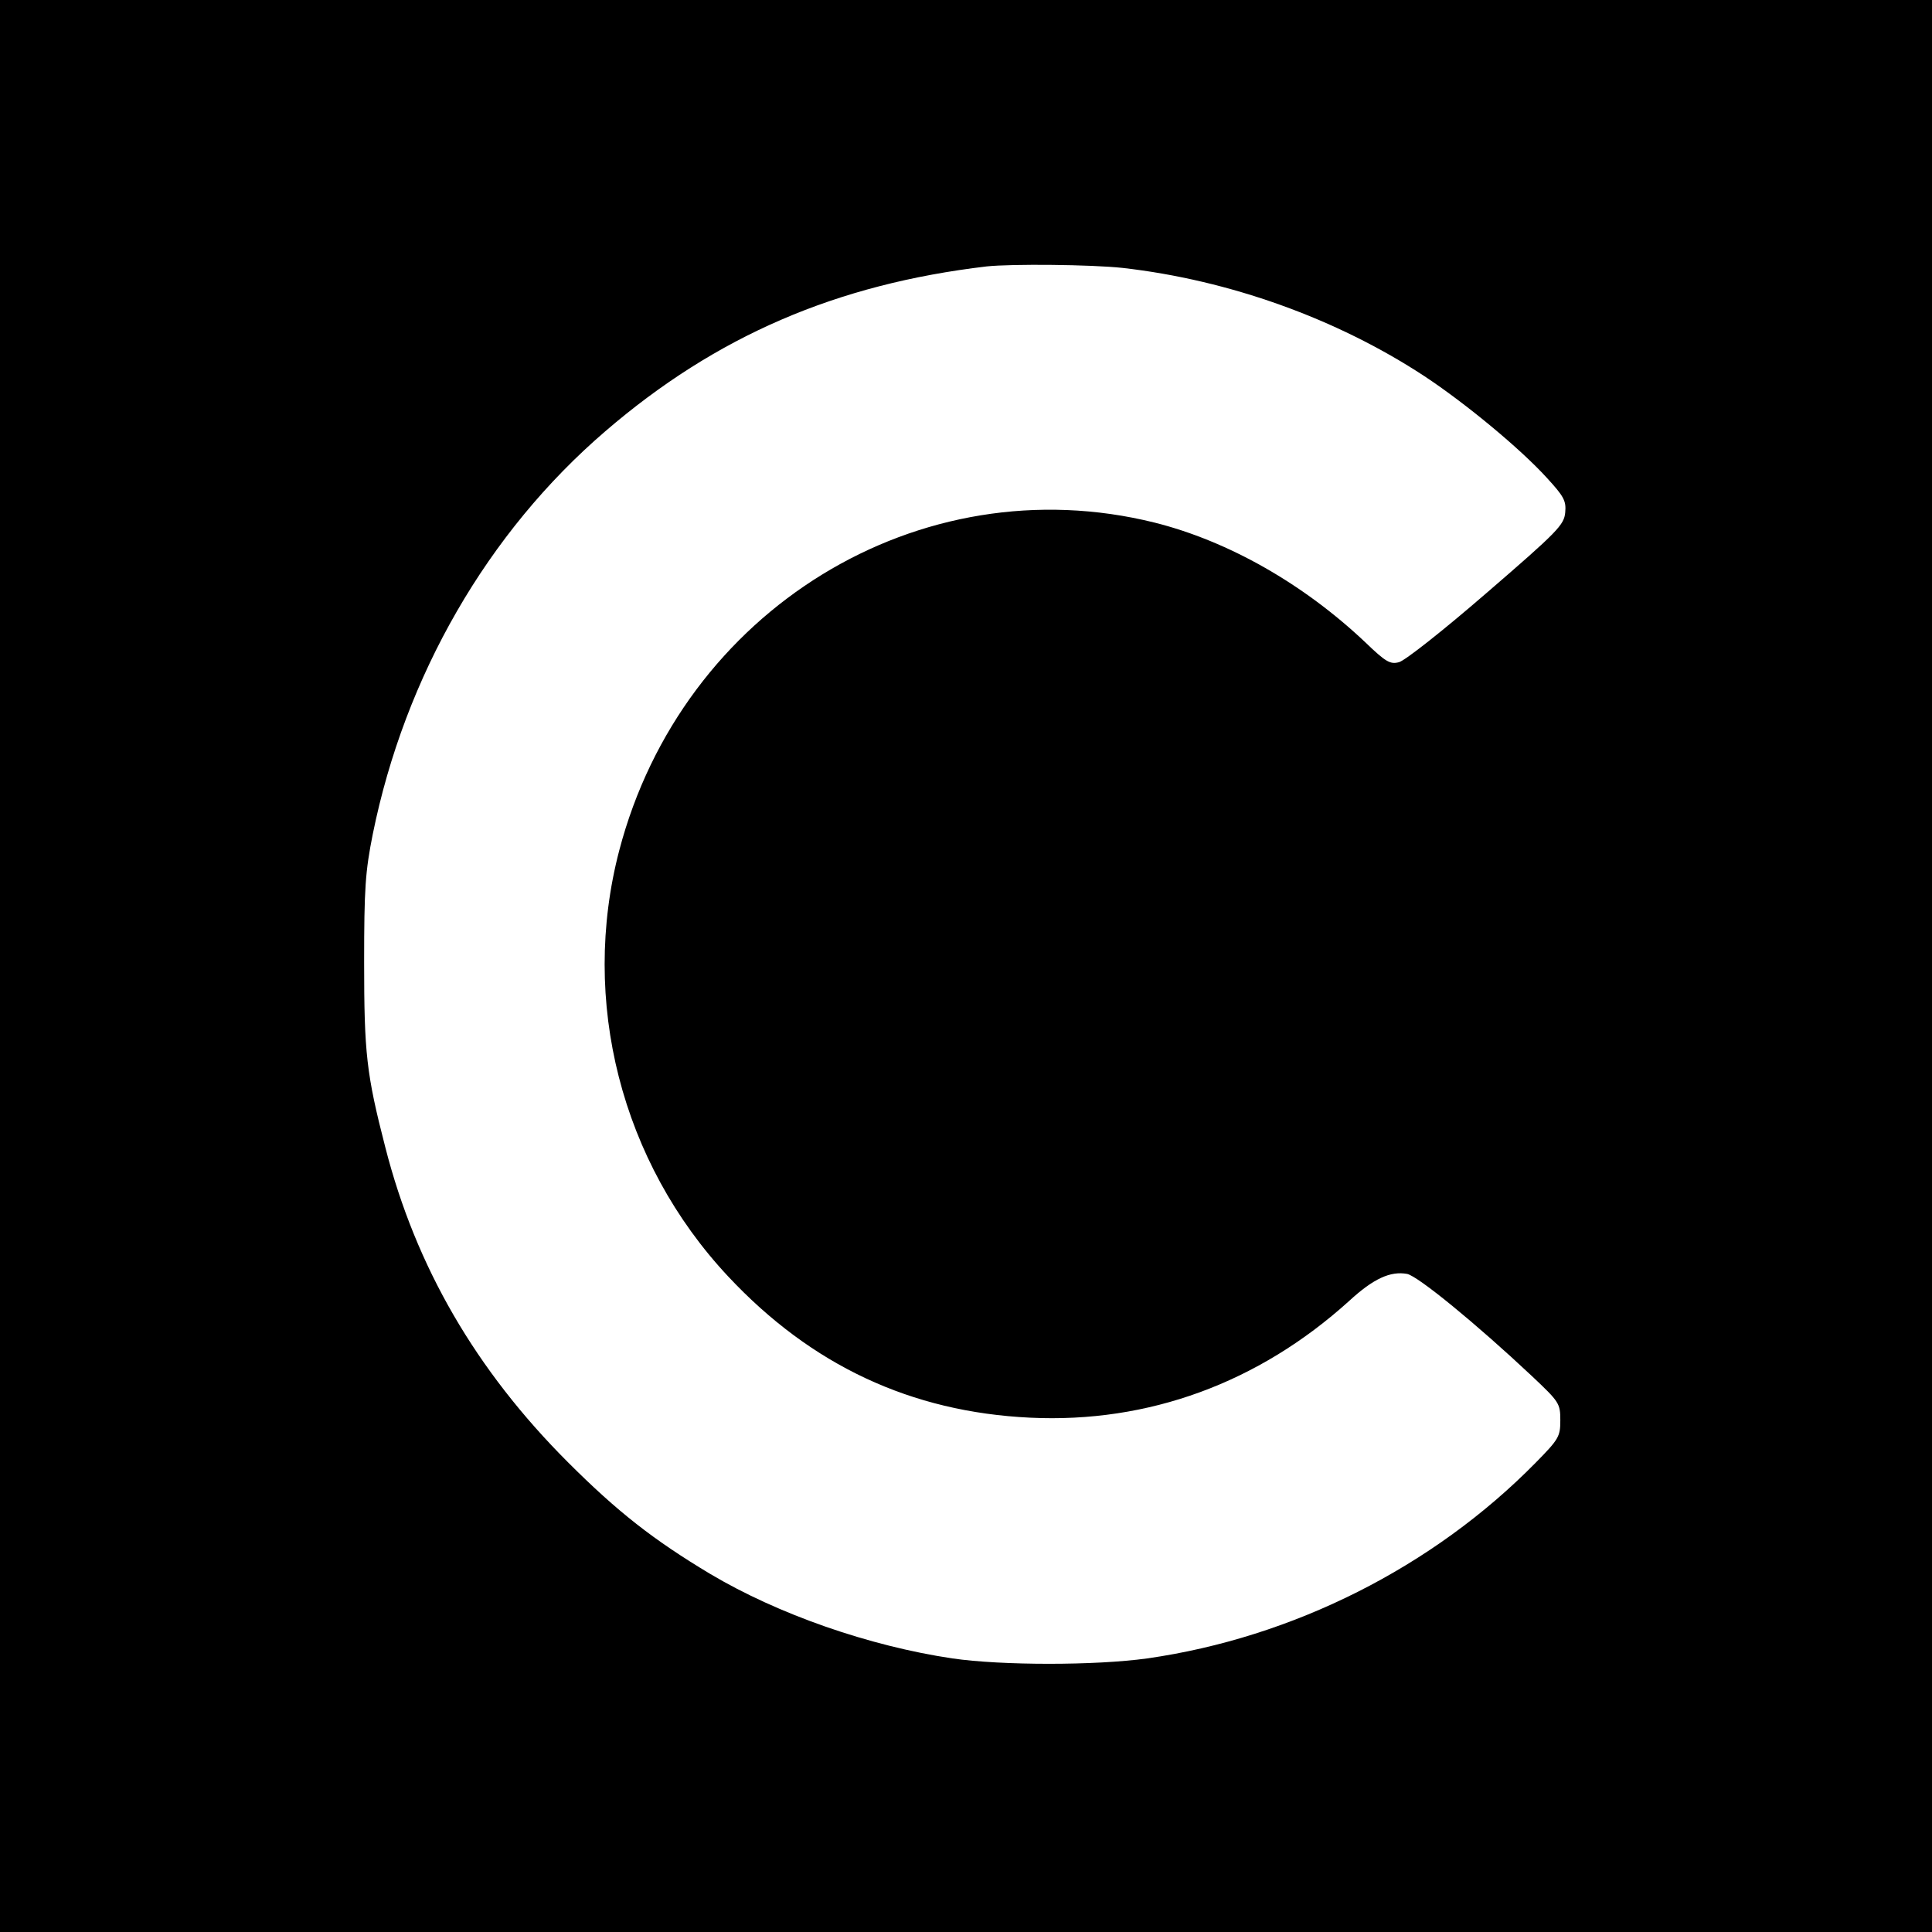
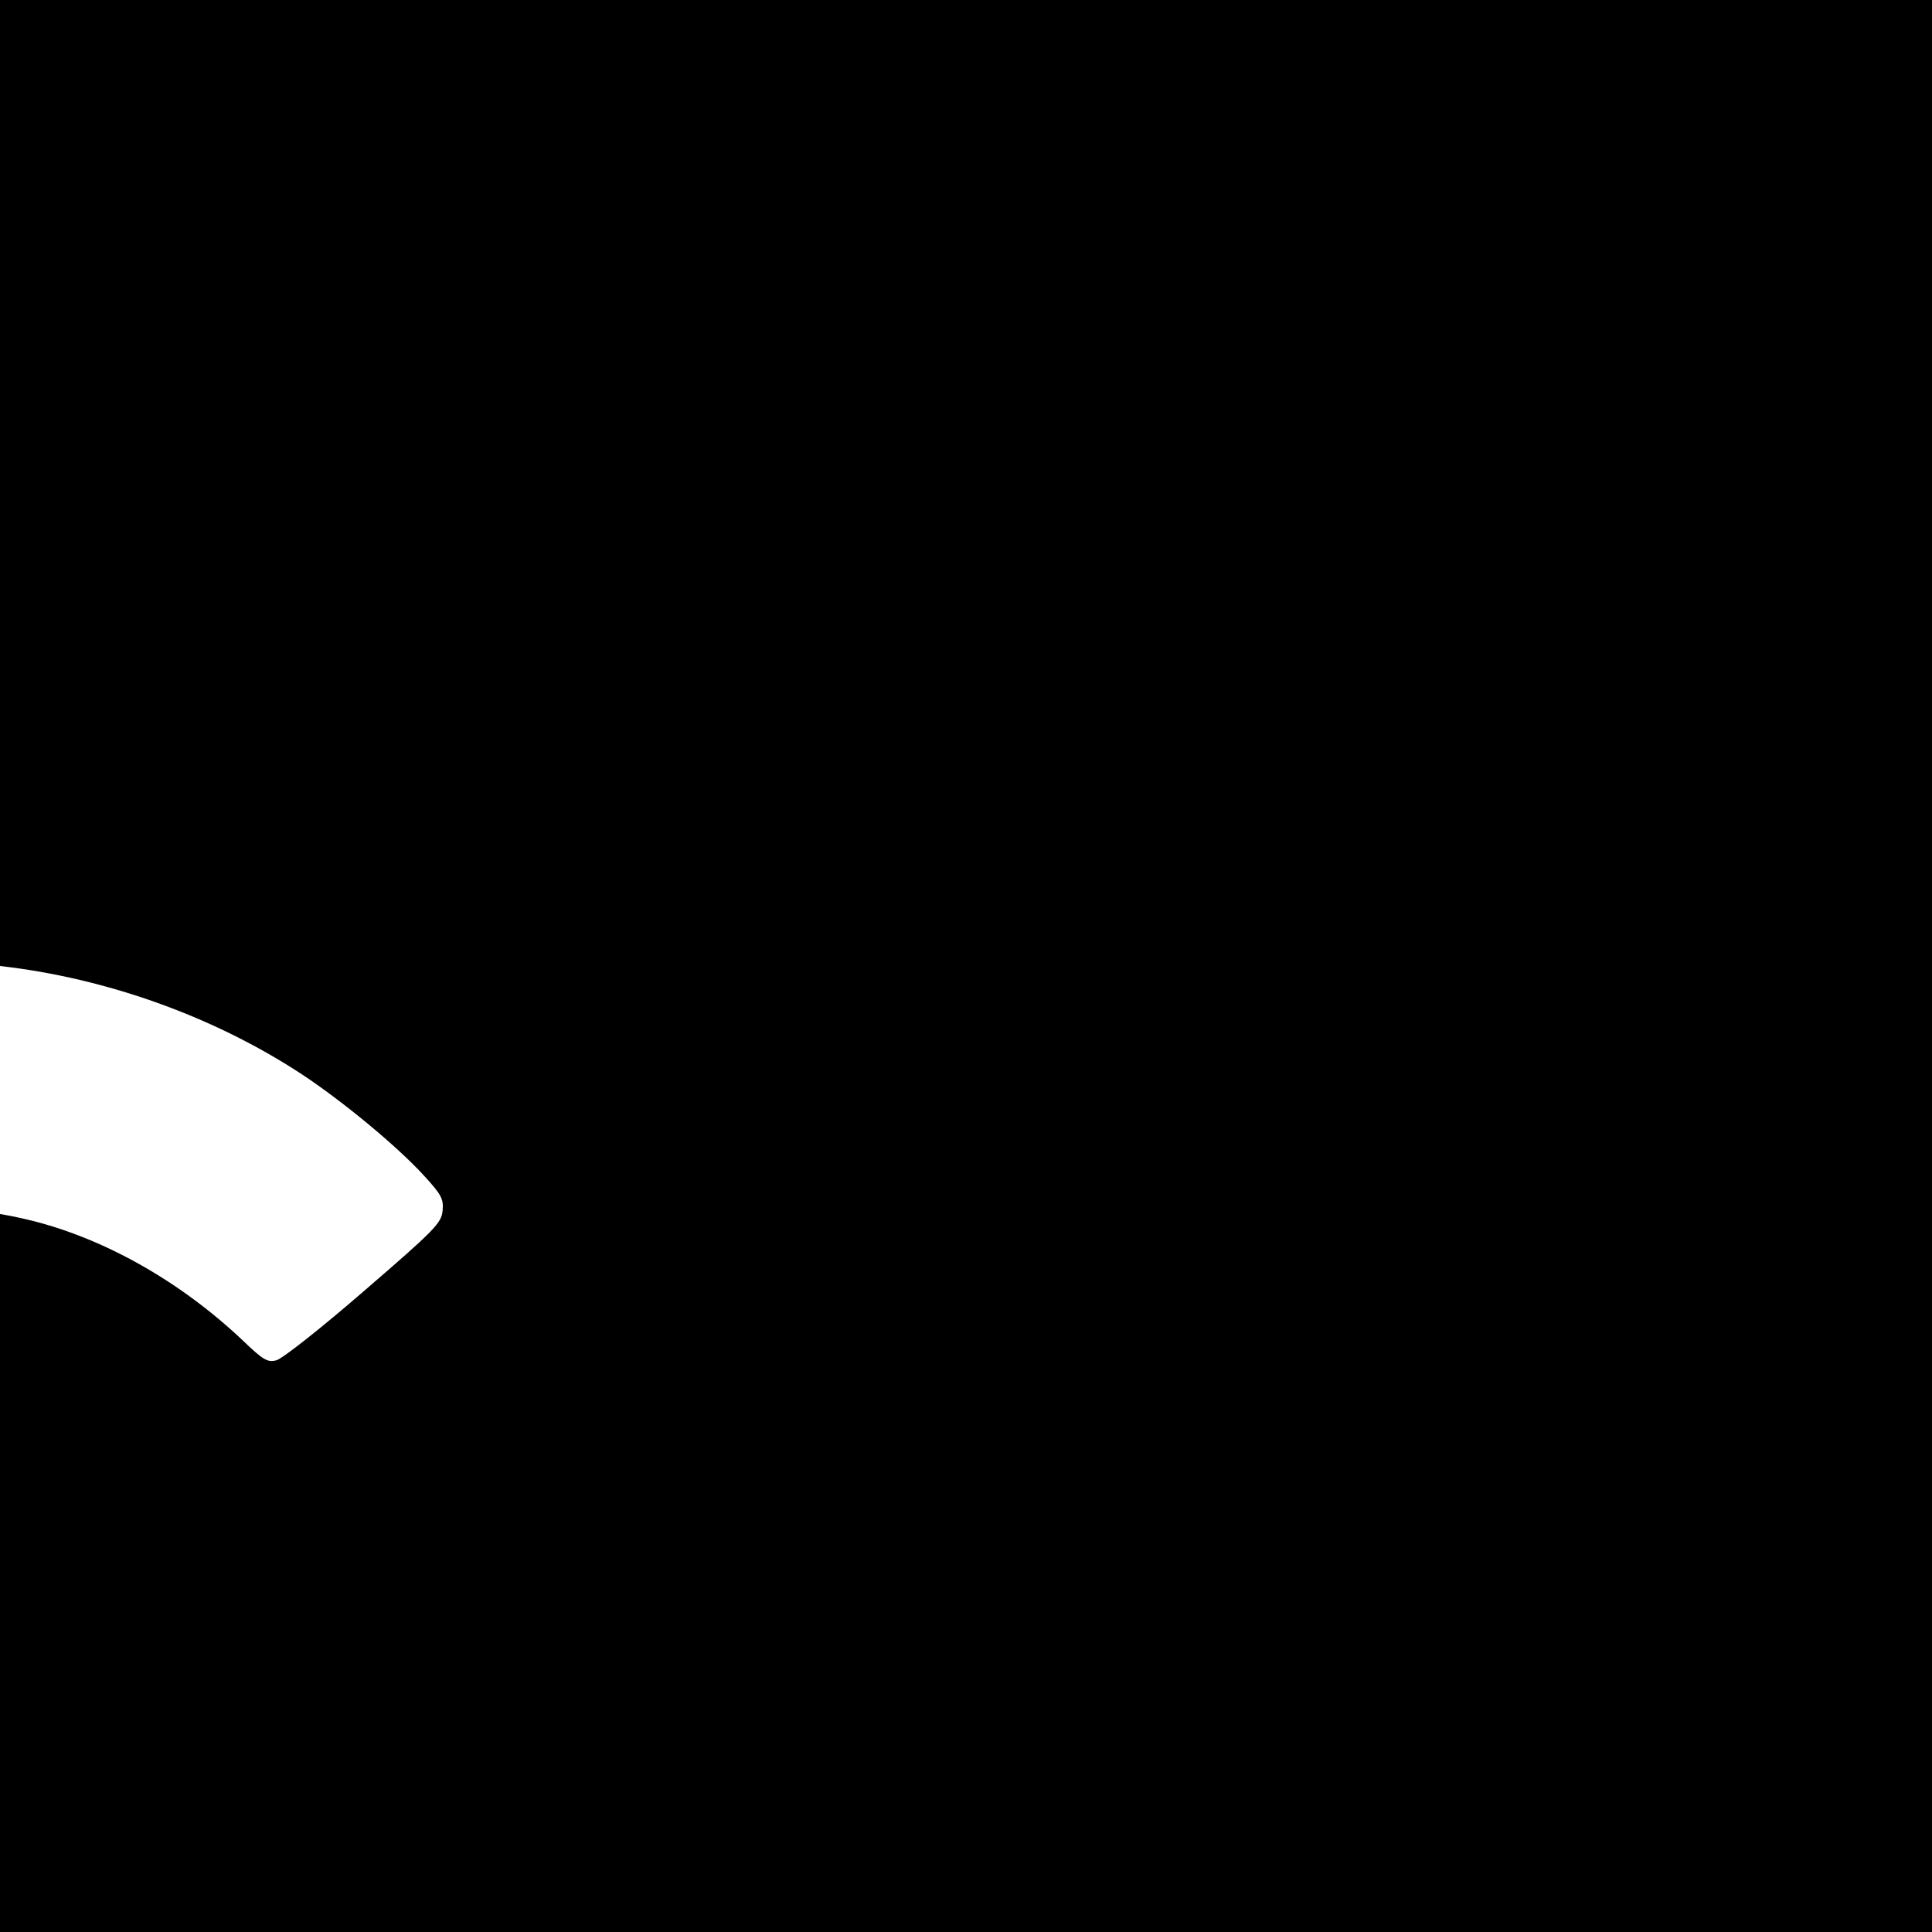
<svg xmlns="http://www.w3.org/2000/svg" version="1.0" width="512pt" height="512pt" viewBox="0 0 512 512" preserveAspectRatio="xMidYMid meet">
  <g transform="translate(0,512) scale(0.1,-0.1)" fill="#000000" stroke="none">
-     <path d="M0 2560 l0 -2560 2560 0 2560 0 0 2560 0 2560 -2560 0 -2560 0 0 -2560z m2975 1850 c282 -32 567 -134 800 -287 109 -72 254 -192 324 -269 45 -49 52 -61 49 -92 -3 -33 -19 -50 -208 -213 -113 -98 -218 -181 -233 -184 -23 -6 -35 1 -89 53 -164 155 -363 268 -558 317 -623 155 -1252 -231 -1419 -869 -104 -398 5 -826 289 -1129 220 -235 484 -359 800 -374 313 -15 605 92 845 309 65 60 110 80 154 72 29 -6 183 -132 331 -271 72 -68 75 -72 75 -117 0 -43 -4 -50 -65 -112 -272 -277 -644 -464 -1030 -519 -137 -19 -385 -19 -516 0 -221 33 -462 117 -642 224 -150 90 -245 164 -377 296 -244 244 -403 518 -484 835 -50 194 -56 249 -56 490 0 195 3 240 23 340 85 419 304 799 616 1067 294 253 613 390 1011 437 67 7 276 5 360 -4z" />
+     <path d="M0 2560 l0 -2560 2560 0 2560 0 0 2560 0 2560 -2560 0 -2560 0 0 -2560z c282 -32 567 -134 800 -287 109 -72 254 -192 324 -269 45 -49 52 -61 49 -92 -3 -33 -19 -50 -208 -213 -113 -98 -218 -181 -233 -184 -23 -6 -35 1 -89 53 -164 155 -363 268 -558 317 -623 155 -1252 -231 -1419 -869 -104 -398 5 -826 289 -1129 220 -235 484 -359 800 -374 313 -15 605 92 845 309 65 60 110 80 154 72 29 -6 183 -132 331 -271 72 -68 75 -72 75 -117 0 -43 -4 -50 -65 -112 -272 -277 -644 -464 -1030 -519 -137 -19 -385 -19 -516 0 -221 33 -462 117 -642 224 -150 90 -245 164 -377 296 -244 244 -403 518 -484 835 -50 194 -56 249 -56 490 0 195 3 240 23 340 85 419 304 799 616 1067 294 253 613 390 1011 437 67 7 276 5 360 -4z" />
  </g>
</svg>